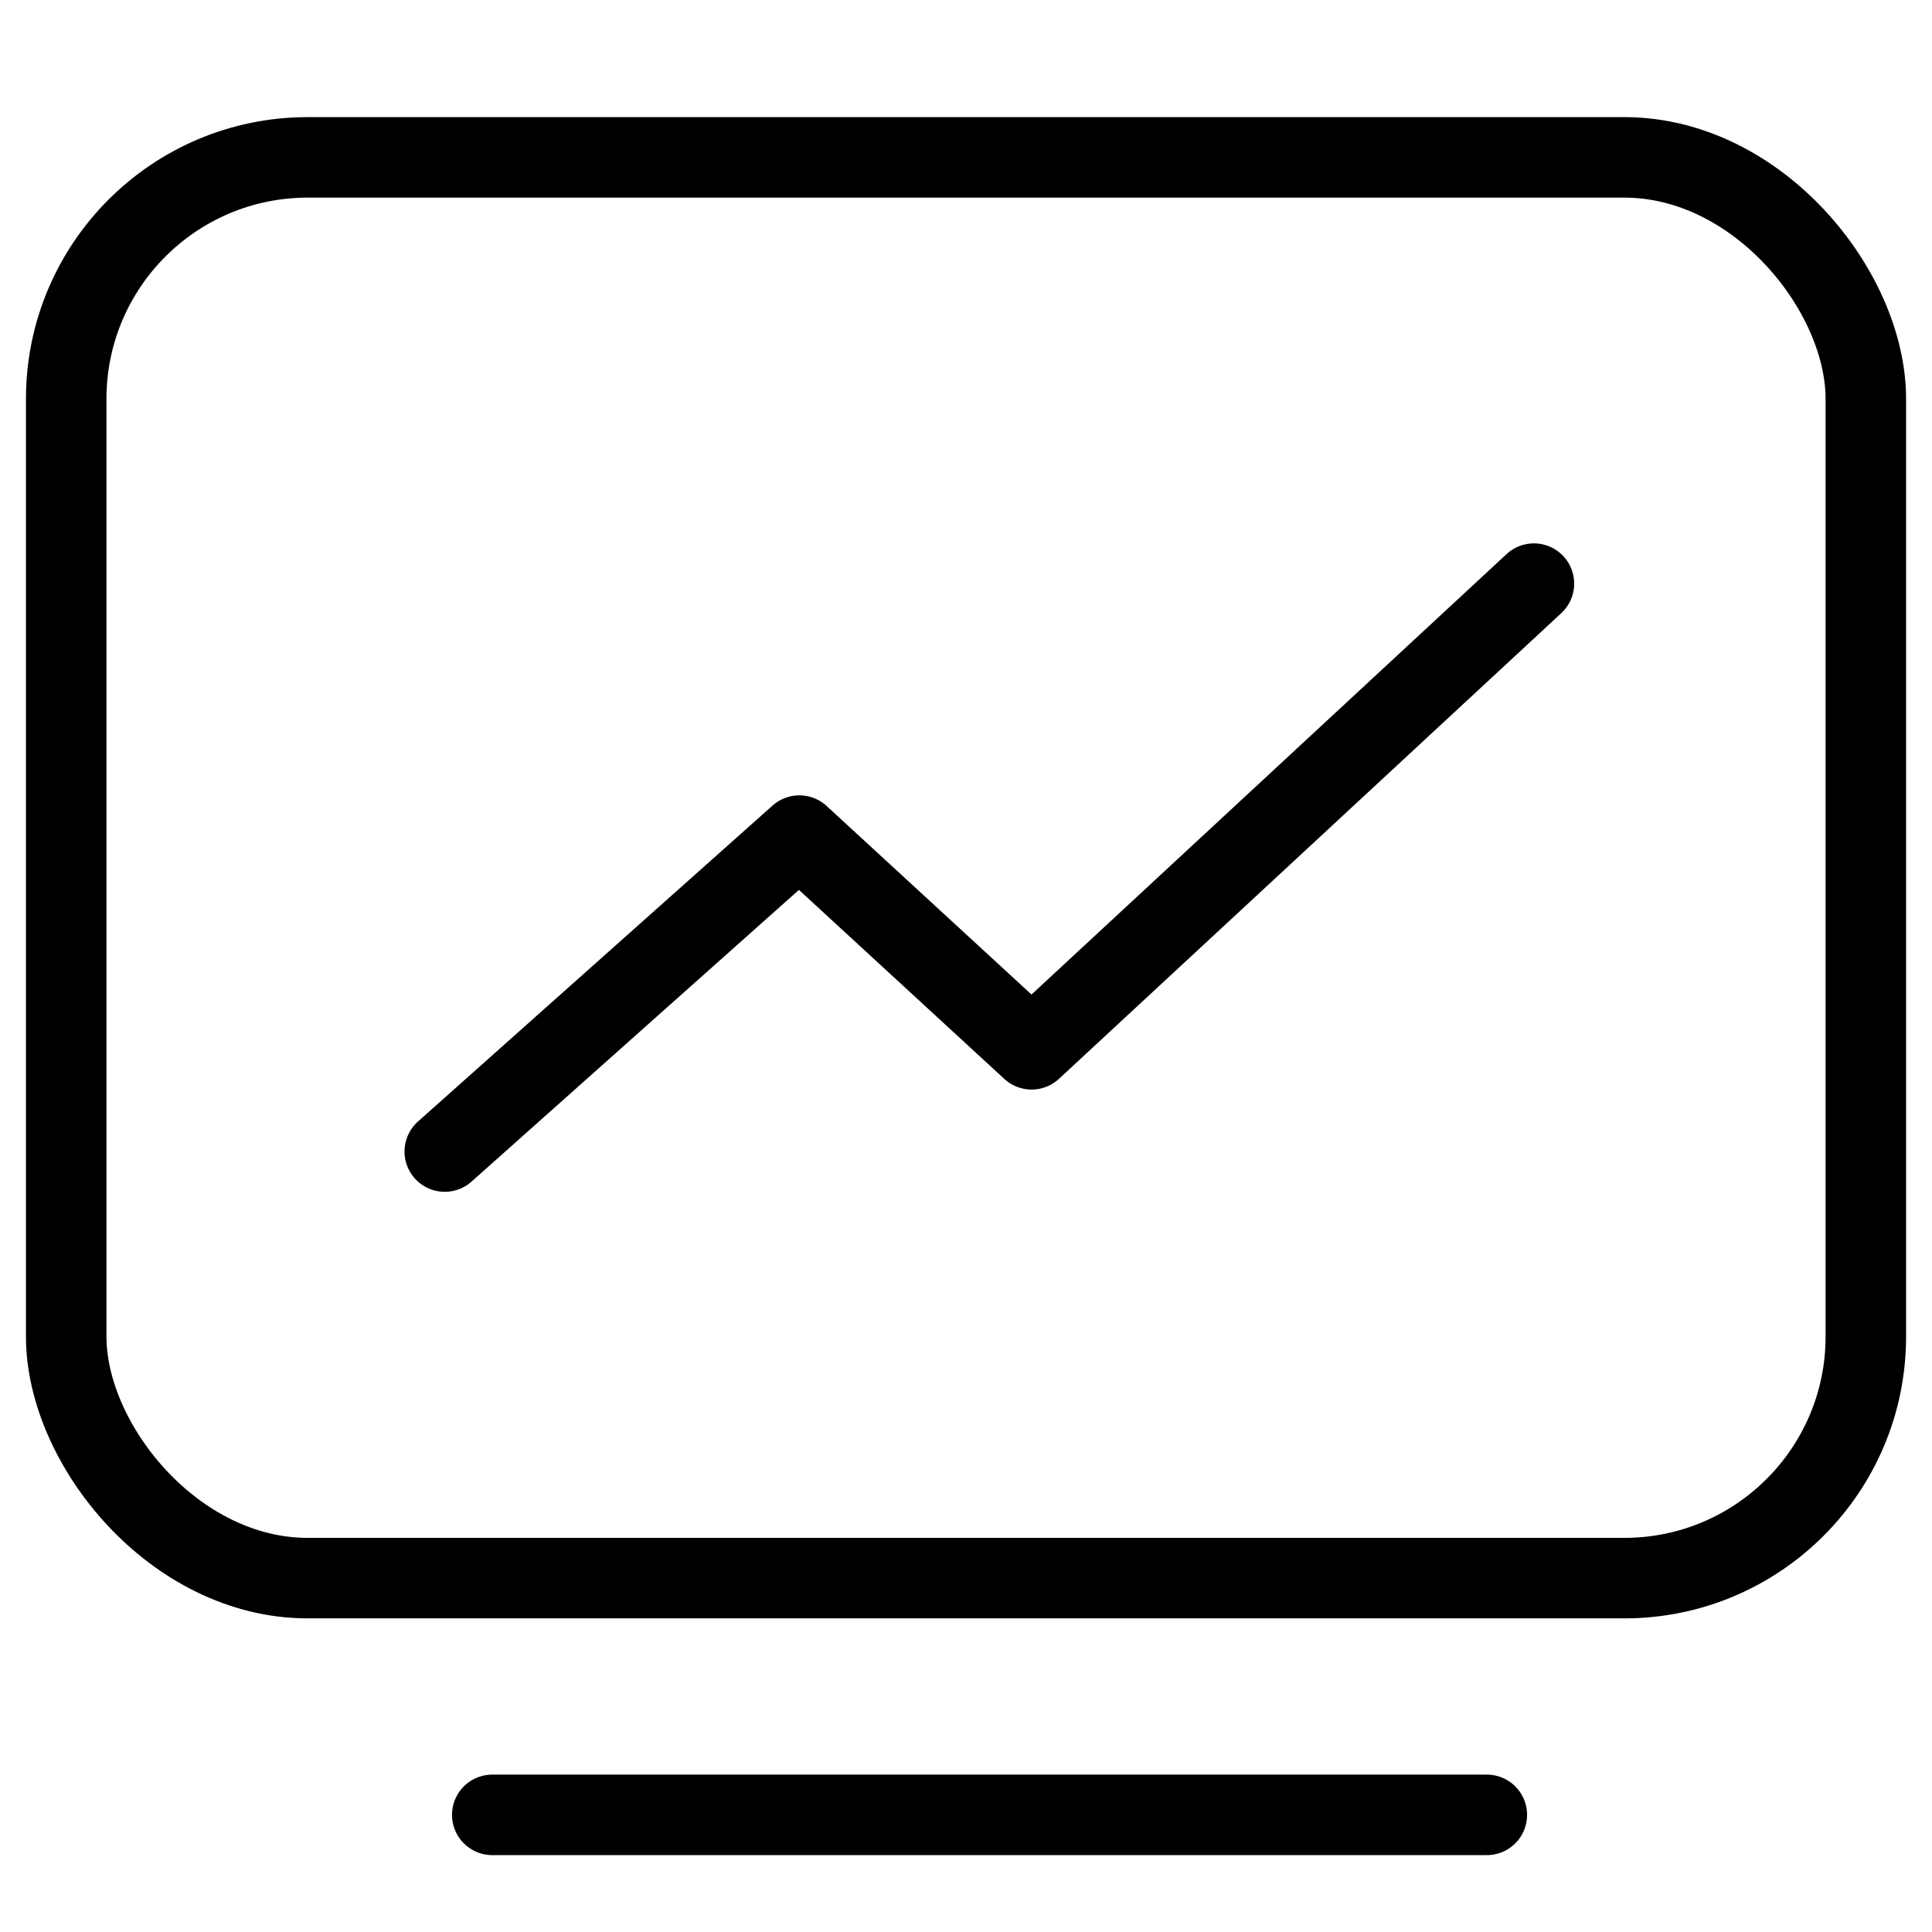
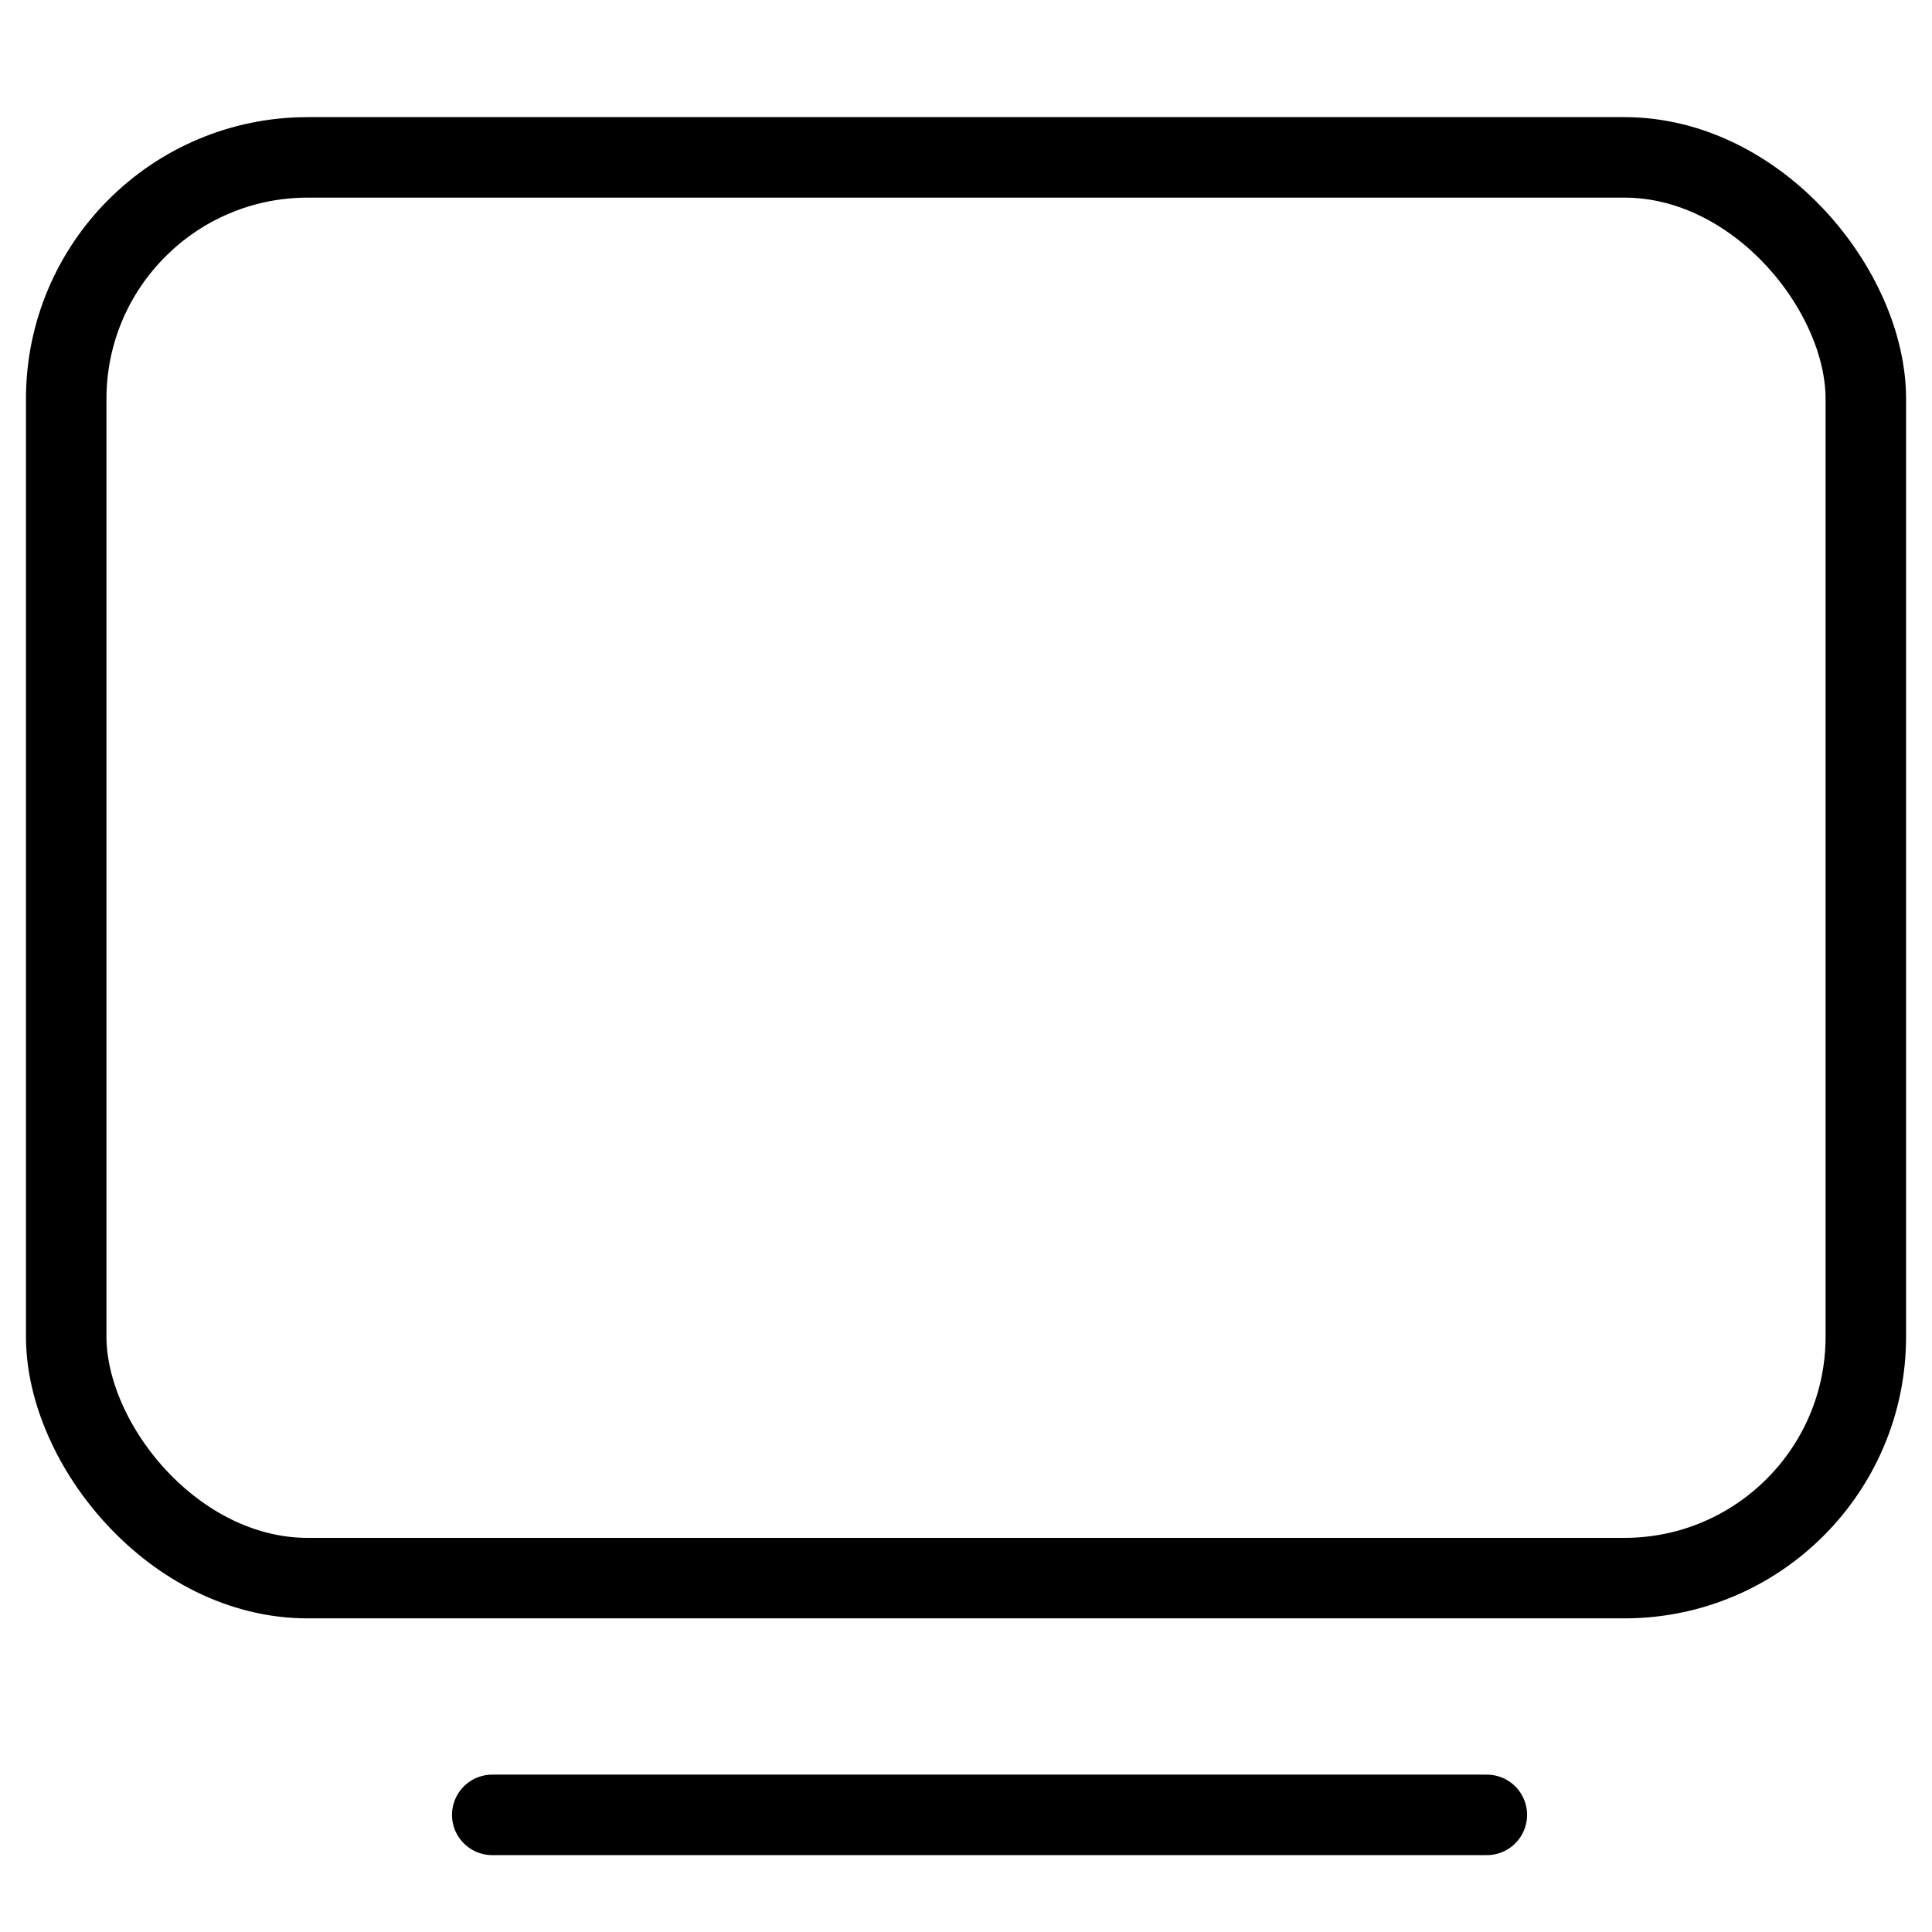
<svg xmlns="http://www.w3.org/2000/svg" width="48" height="48" viewBox="0 0 48 48" fill="none">
  <desc>
			Created with Pixso.
	</desc>
  <defs />
  <rect id="矩形 53" x="1.645" y="3.91" rx="6" width="44.711" height="35.298" stroke="#000000" stroke-opacity="1" stroke-width="2" />
  <path id="直线 2" d="M12.23 45.09L36.94 45.09" stroke="#000000" stroke-opacity="1" stroke-width="2" stroke-linecap="round" />
-   <path id="矢量 55" d="M11.05 28.61L19.86 20.76L25.63 26.07L38.11 14.5" stroke="#000000" stroke-opacity="1" stroke-width="2" stroke-linejoin="round" stroke-linecap="round" />
</svg>